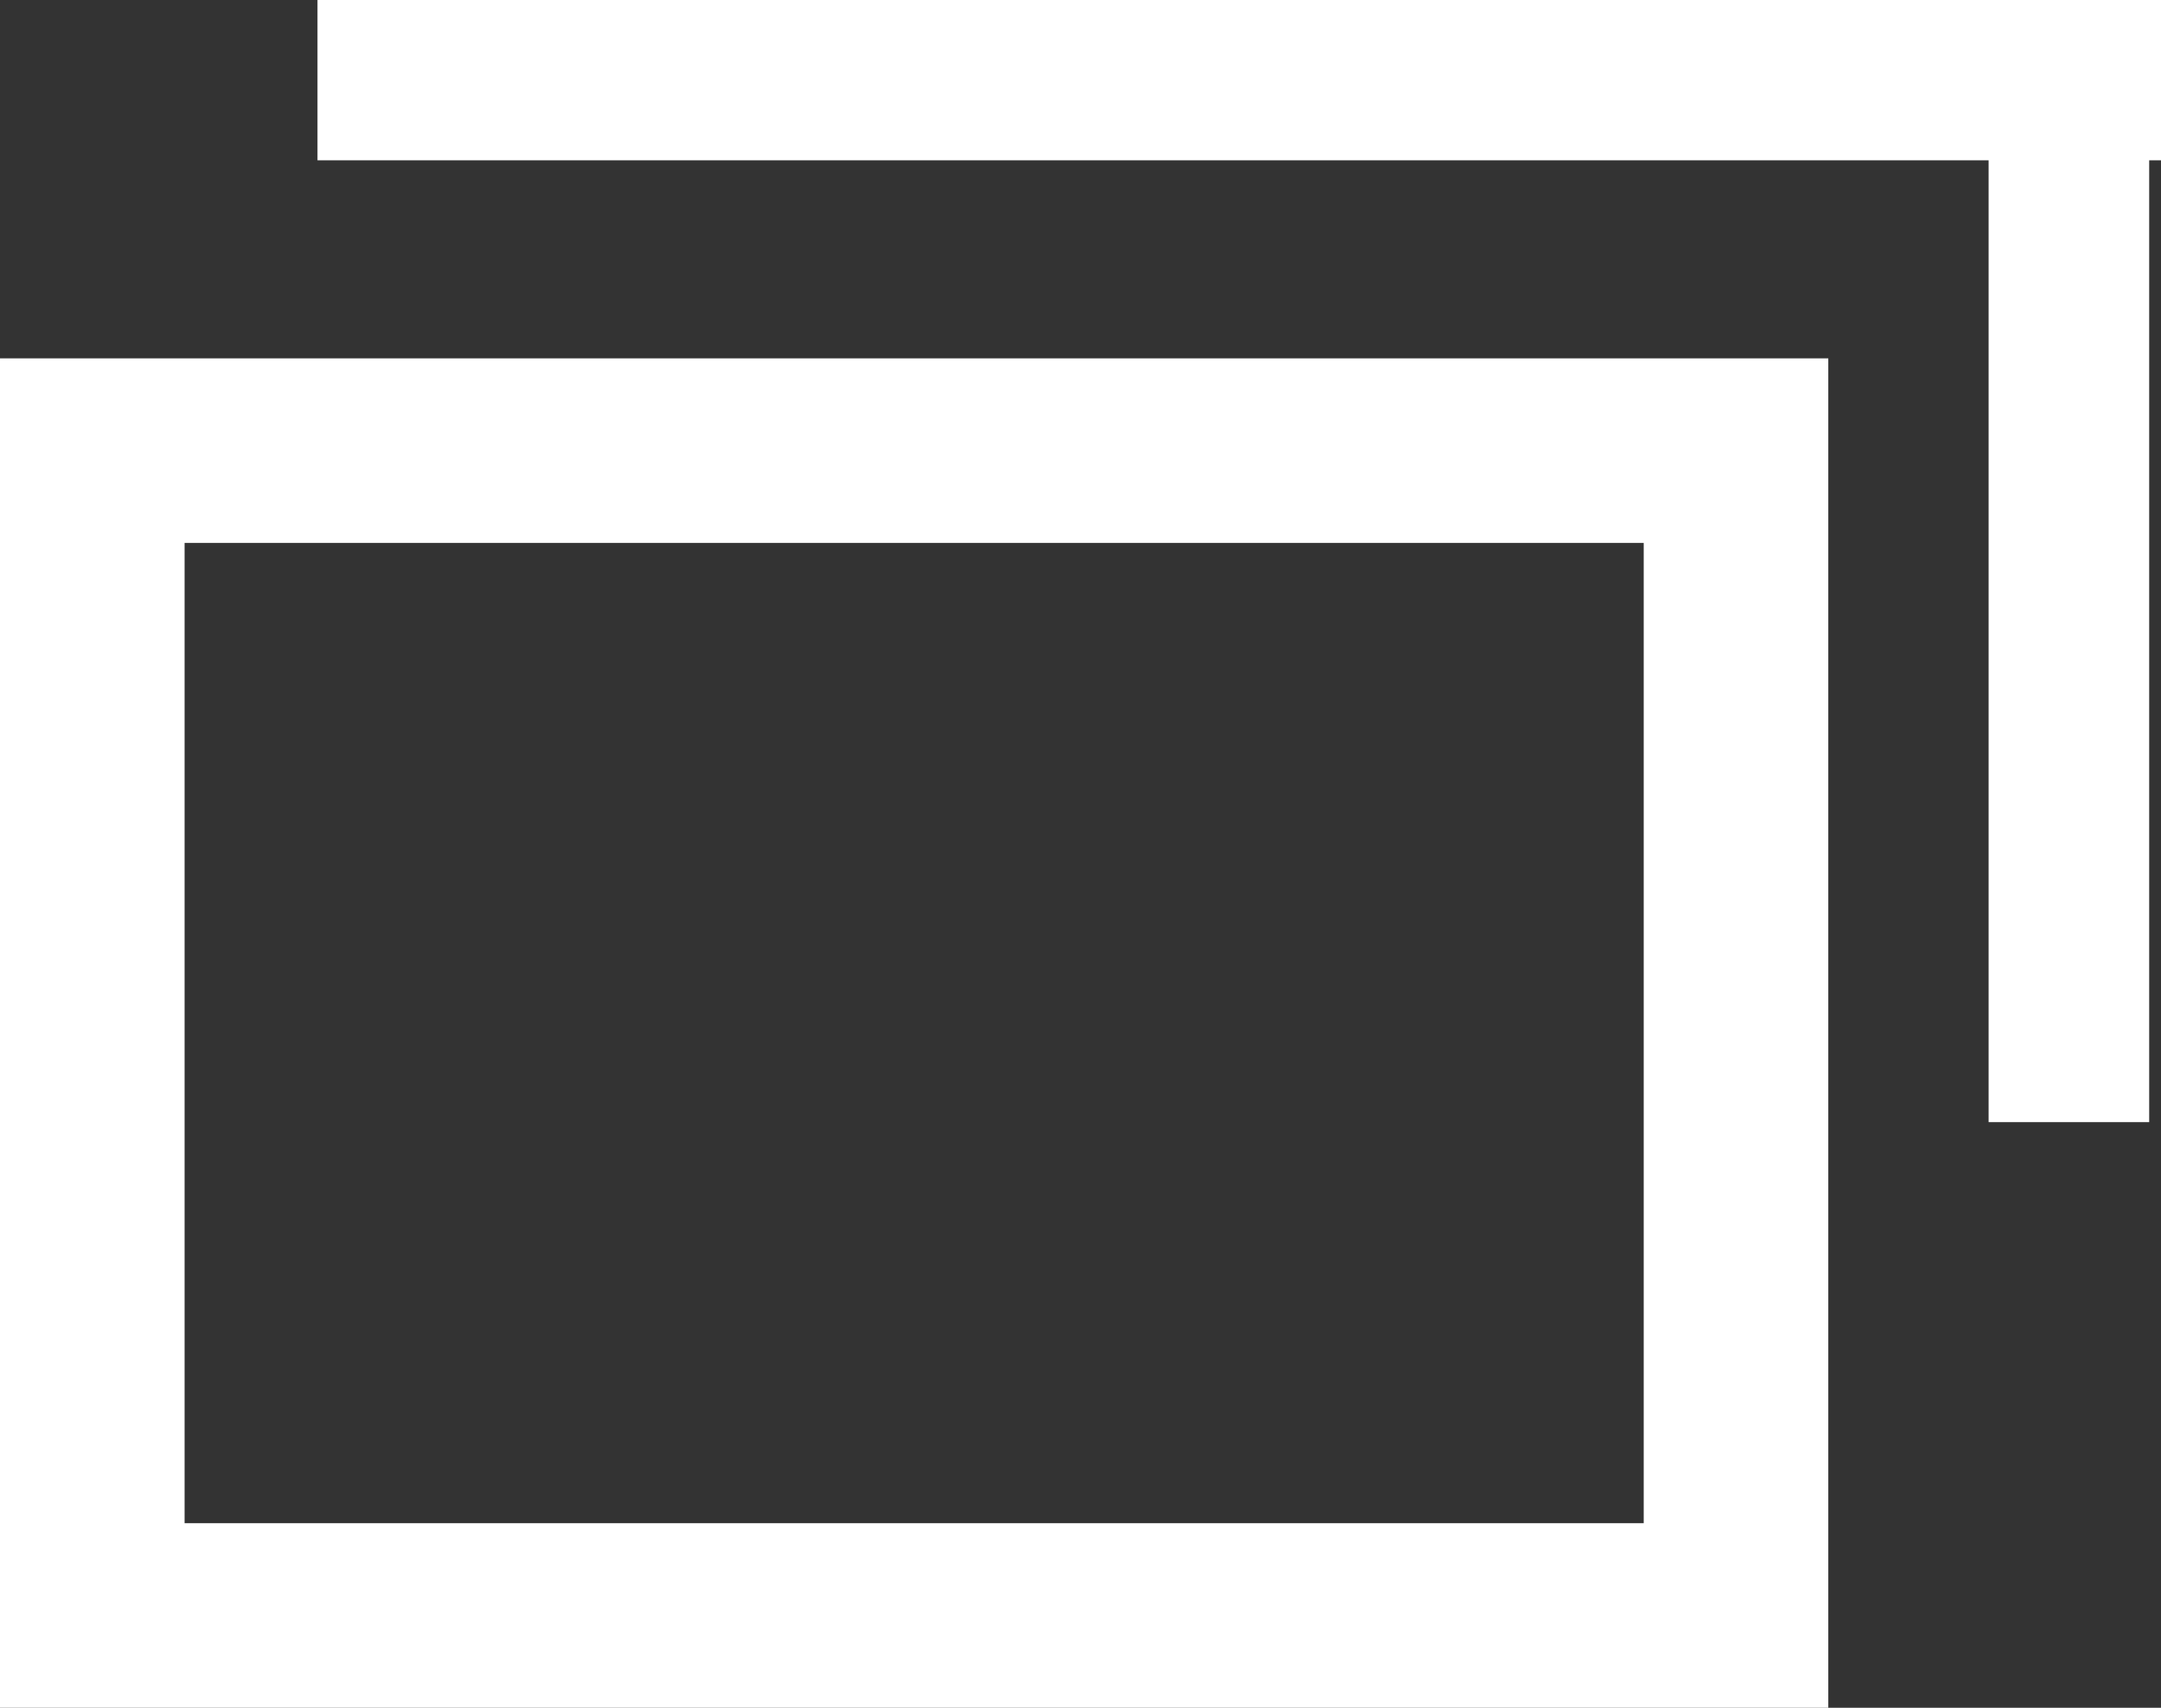
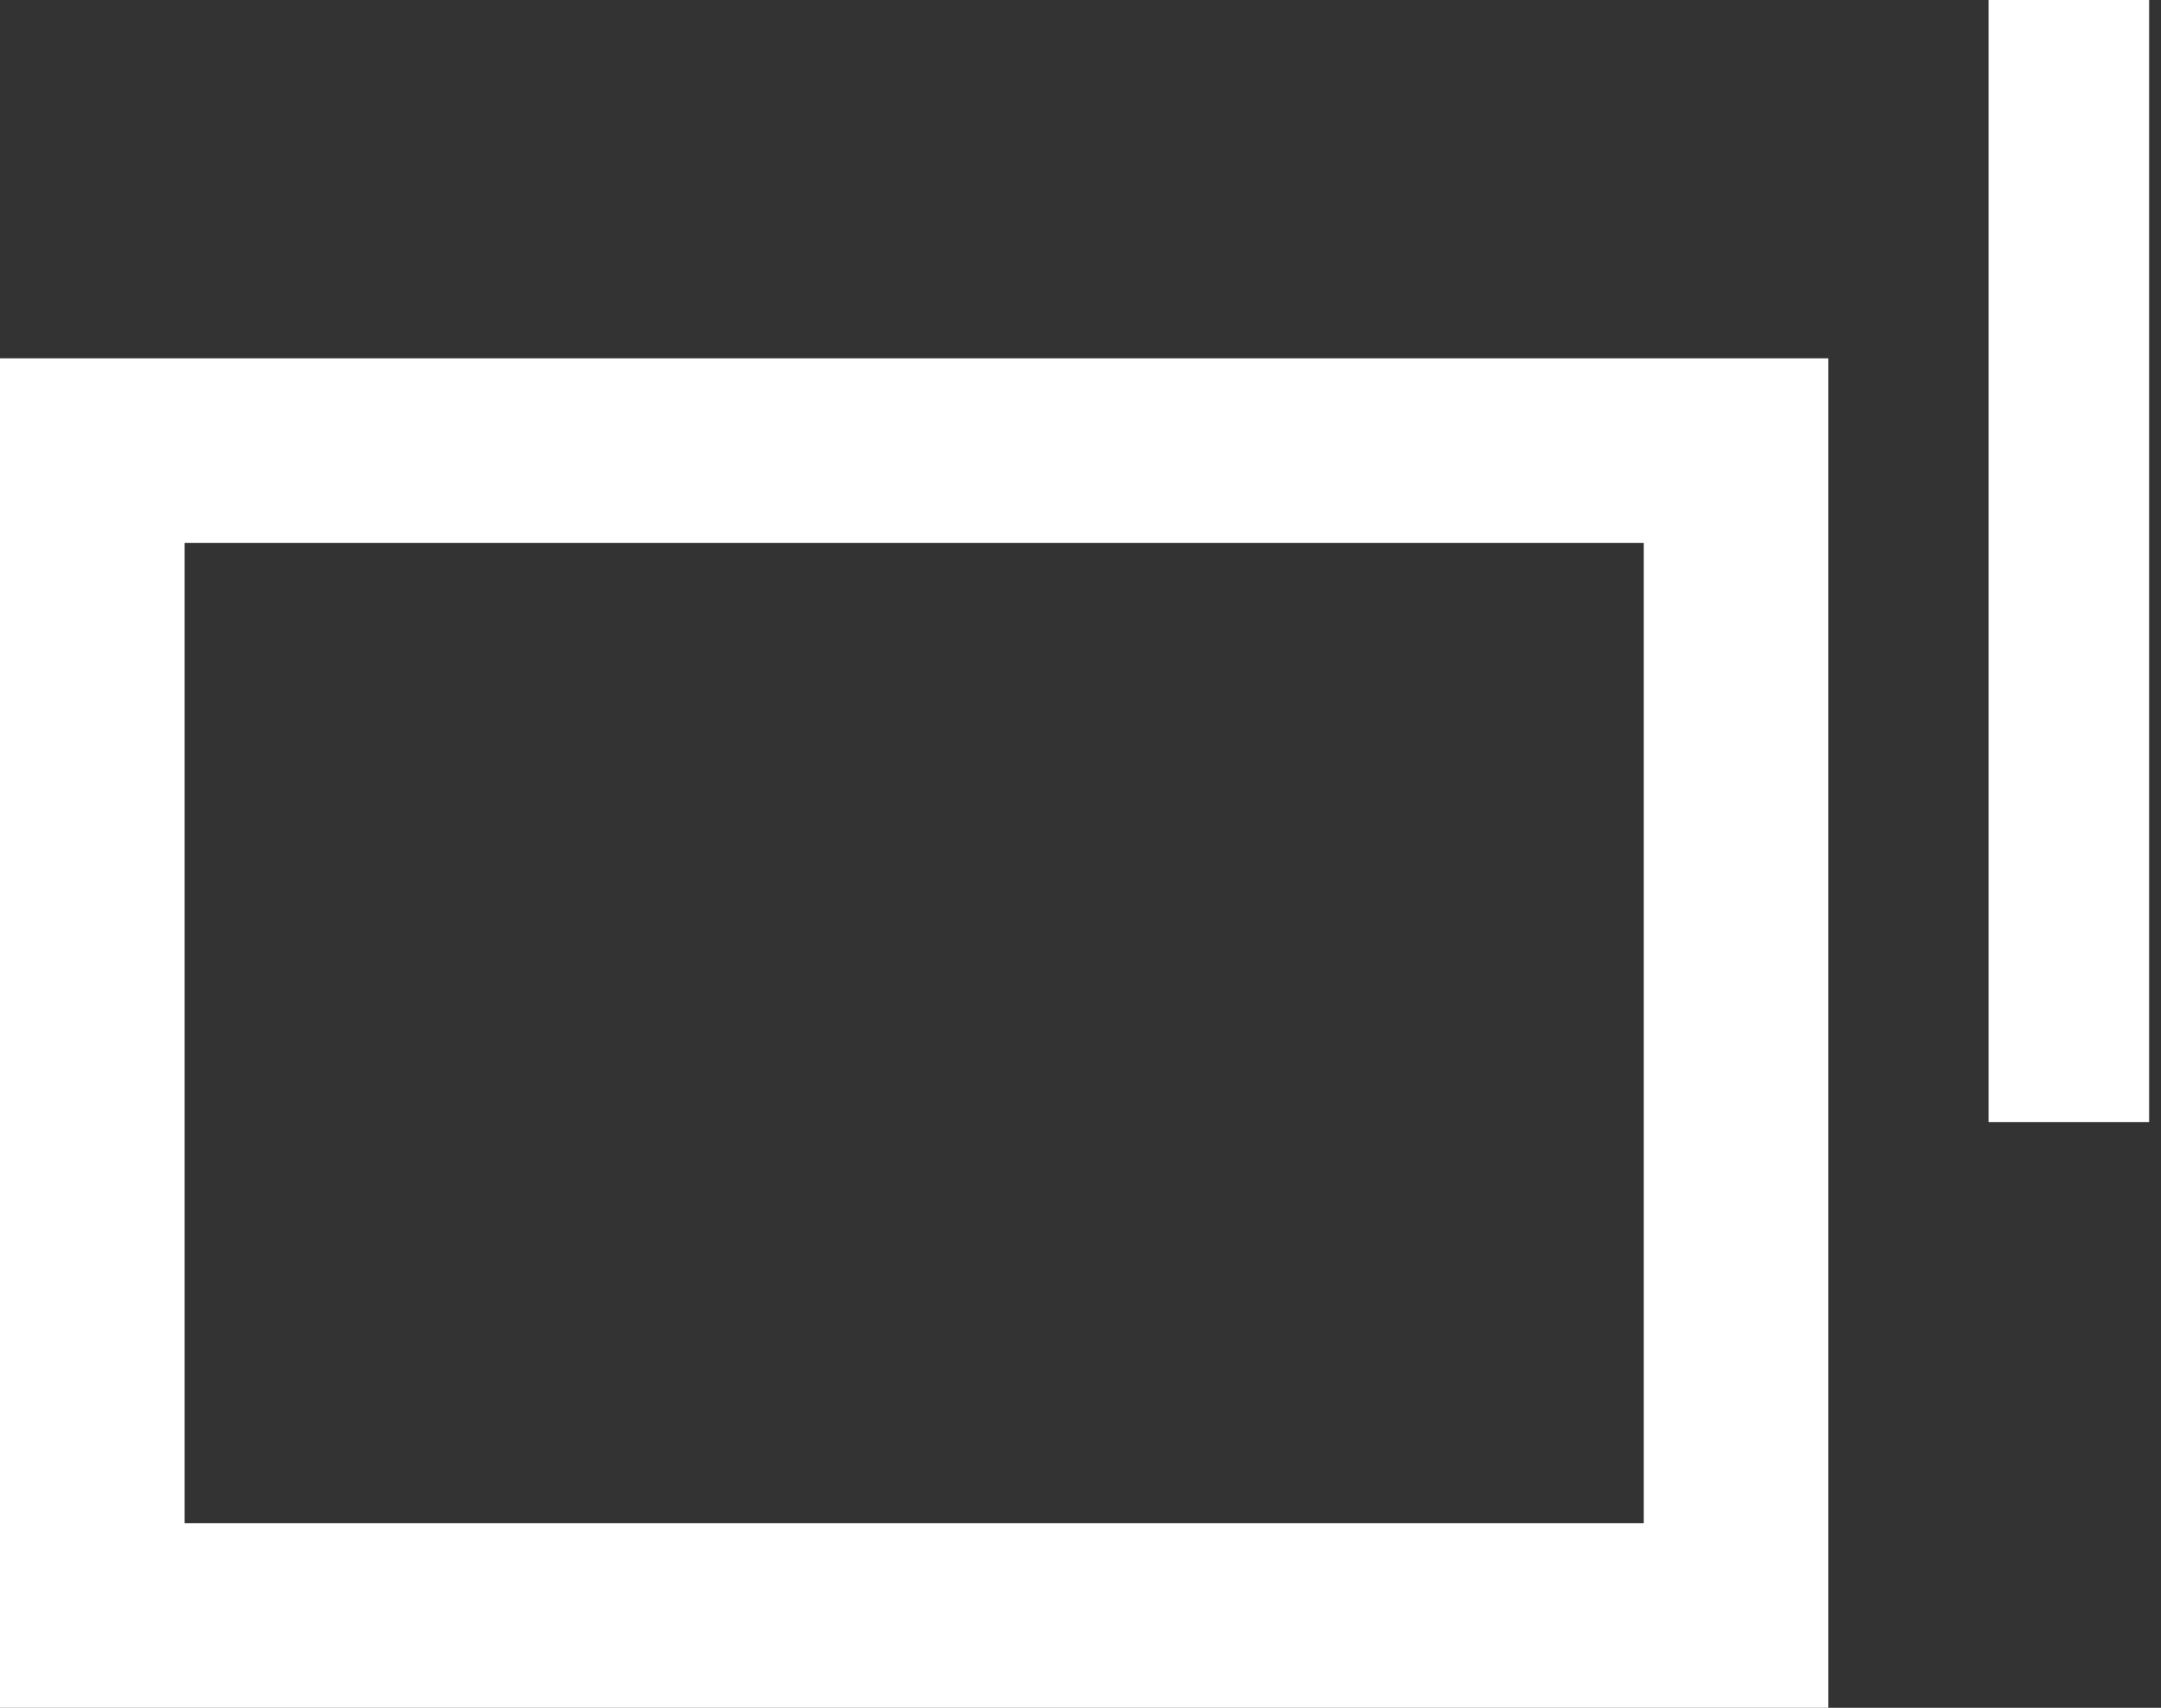
<svg xmlns="http://www.w3.org/2000/svg" id="ico_external" width="23.415" height="18.505" viewBox="0 0 23.415 18.505">
  <rect x="0" y="0" width="23.415" height="18.505" fill="#333333" stroke="none" />
  <g id="長方形_650" data-name="長方形 650" transform="translate(0 3.883)" fill="none" stroke="#fff" stroke-width="2">
    <rect width="19.81" height="14.622" stroke="none" />
    <rect x="1" y="1" width="17.81" height="12.622" fill="none" />
  </g>
-   <rect id="長方形_651" data-name="長方形 651" width="19.976" height="1.737" transform="translate(3.44)" fill="#fff" />
  <rect id="長方形_652" data-name="長方形 652" width="12.159" height="1.74" transform="translate(21.547 12.159) rotate(-90)" fill="#fff" />
</svg>